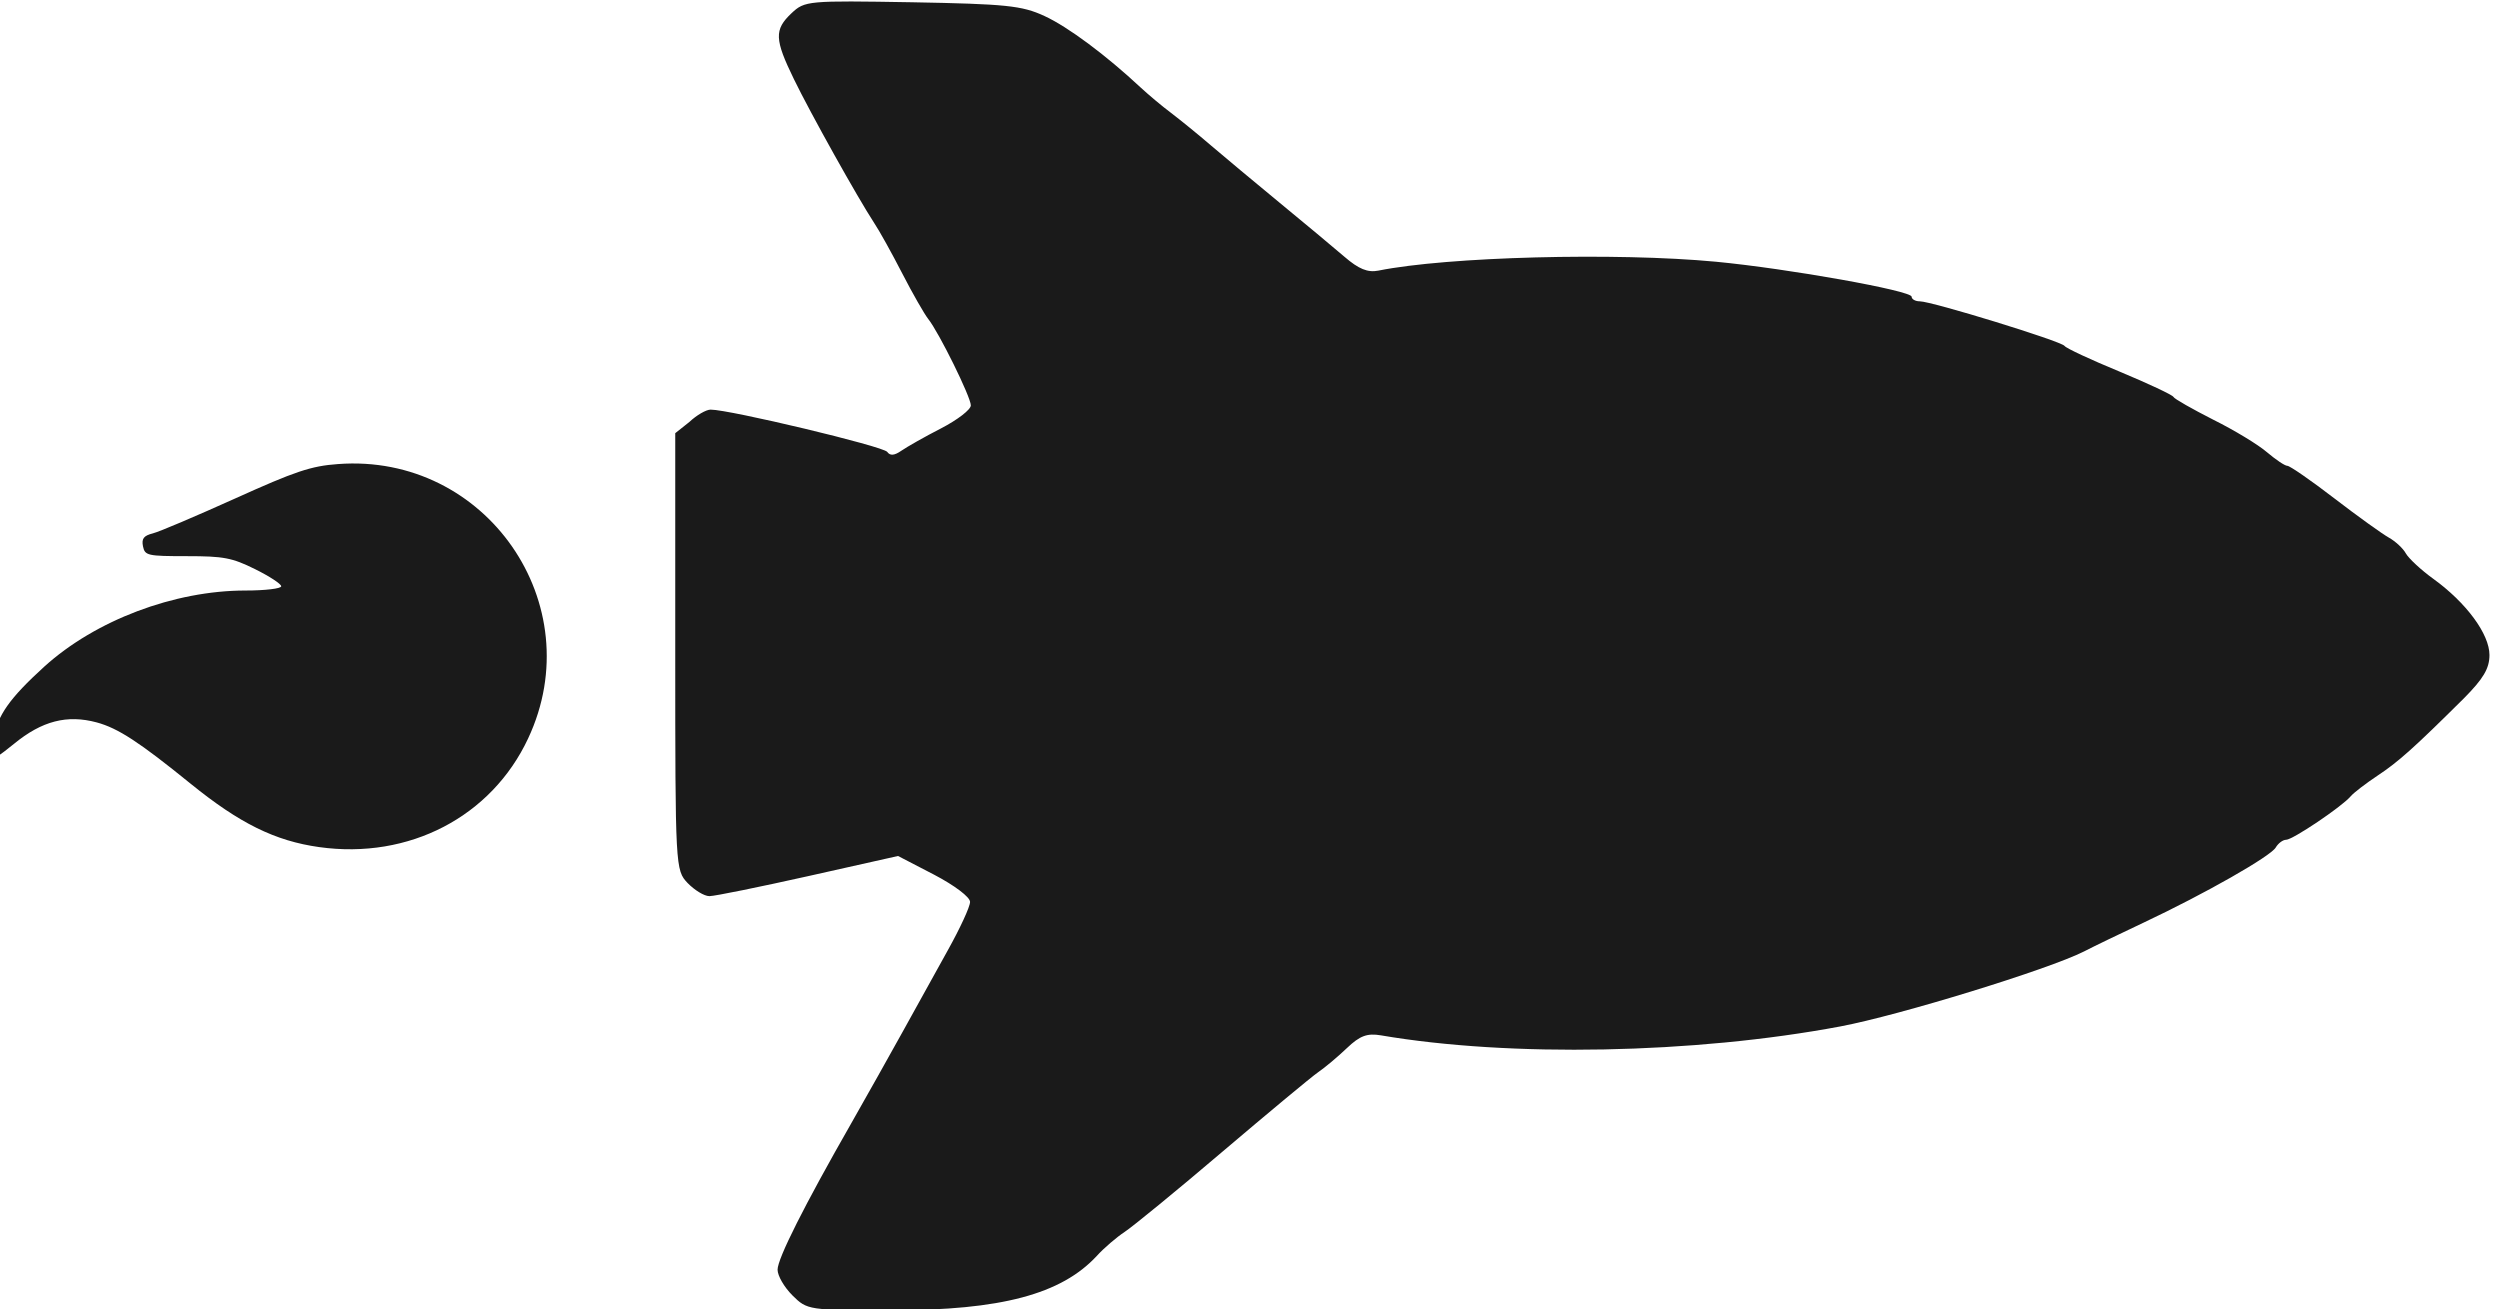
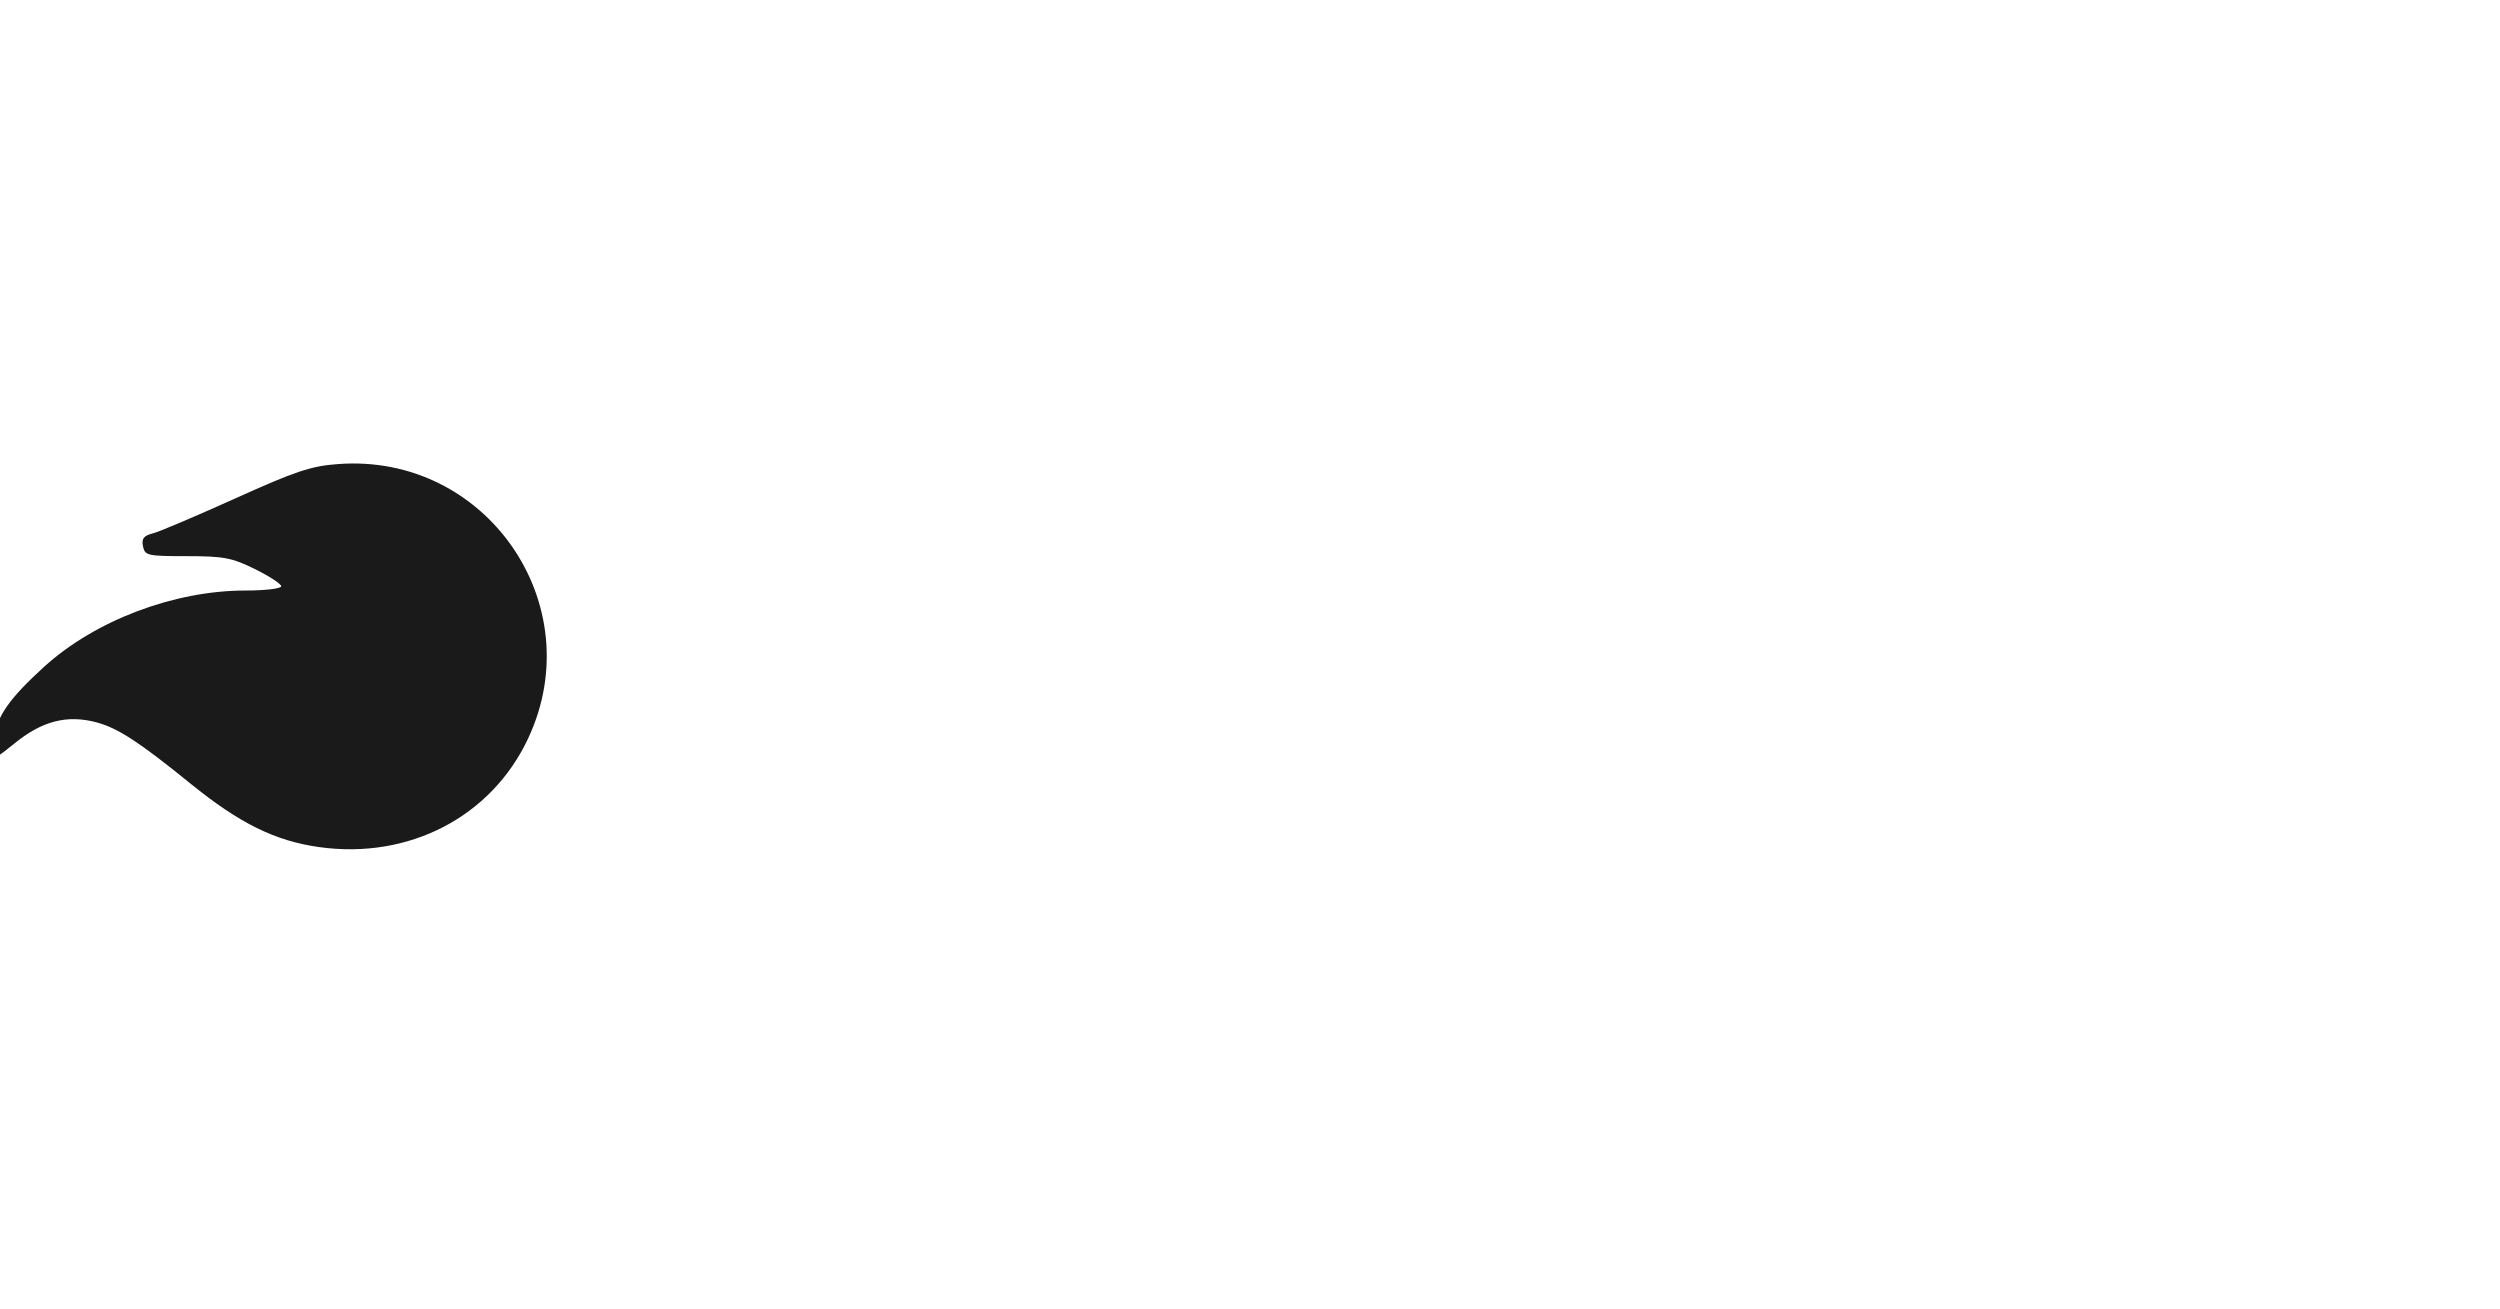
<svg xmlns="http://www.w3.org/2000/svg" width="36.18mm" height="18.945mm" viewBox="0 0 36.18 18.945" version="1.1" id="svg8">
  <defs id="defs2" />
  <g id="layer1" transform="translate(-110.798,-80.748)">
    <g id="g1597-7" transform="matrix(2.794,0,0,2.794,1268.108,-108.862)" style="fill:#1a1a1a;fill-opacity:1">
      <g id="g847" transform="rotate(90,-407.79,71.263)">
-         <path style="fill:#1a1a1a;fill-opacity:1;fill-rule:nonzero;stroke:none;stroke-width:0.133;stroke-linecap:round;stroke-linejoin:round;stroke-opacity:1;paint-order:fill markers stroke" d="m -409.004,74.115 c -0.035,-0.037 -0.064,-0.087 -0.064,-0.11 -2.6e-4,-0.098 0.19,-0.895 0.219,-0.915 0.021,-0.015 0.019,-0.037 -0.006,-0.073 -0.02,-0.029 -0.073,-0.122 -0.116,-0.206 -0.044,-0.085 -0.097,-0.154 -0.119,-0.154 -0.043,0 -0.378,0.165 -0.448,0.221 -0.024,0.019 -0.13,0.08 -0.235,0.134 -0.105,0.054 -0.224,0.12 -0.264,0.147 -0.13,0.085 -0.567,0.329 -0.742,0.414 -0.207,0.101 -0.257,0.103 -0.342,0.013 -0.065,-0.069 -0.066,-0.084 -0.057,-0.624 0.009,-0.487 0.017,-0.569 0.071,-0.686 0.056,-0.122 0.203,-0.319 0.37,-0.498 0.037,-0.04 0.097,-0.111 0.132,-0.158 0.036,-0.047 0.111,-0.14 0.168,-0.206 0.057,-0.067 0.191,-0.227 0.297,-0.356 0.106,-0.129 0.232,-0.28 0.28,-0.336 0.064,-0.074 0.083,-0.121 0.072,-0.176 -0.072,-0.356 -0.095,-1.23 -0.046,-1.749 0.036,-0.376 0.15,-1.013 0.181,-1.013 0.013,0 0.024,-0.019 0.024,-0.042 0,-0.062 0.206,-0.732 0.231,-0.75 0.012,-0.008 0.072,-0.137 0.133,-0.285 0.062,-0.149 0.121,-0.274 0.131,-0.279 0.01,-0.004 0.063,-0.098 0.118,-0.206 0.054,-0.109 0.13,-0.234 0.169,-0.279 0.038,-0.045 0.07,-0.092 0.07,-0.105 2e-5,-0.013 0.076,-0.123 0.169,-0.244 0.093,-0.121 0.184,-0.248 0.203,-0.282 0.019,-0.034 0.056,-0.074 0.082,-0.088 0.026,-0.015 0.086,-0.079 0.132,-0.143 0.124,-0.171 0.286,-0.29 0.394,-0.29 0.07,0 0.123,0.032 0.224,0.132 0.256,0.258 0.329,0.339 0.401,0.448 0.04,0.06 0.088,0.123 0.107,0.139 0.054,0.046 0.225,0.3 0.225,0.334 0,0.017 0.018,0.041 0.04,0.054 0.046,0.027 0.239,0.366 0.389,0.684 0.057,0.121 0.124,0.26 0.149,0.308 0.093,0.183 0.331,0.956 0.389,1.264 0.142,0.756 0.16,1.712 0.046,2.379 -0.012,0.071 0.002,0.109 0.066,0.176 0.045,0.047 0.101,0.114 0.125,0.149 0.024,0.035 0.209,0.257 0.411,0.495 0.202,0.237 0.389,0.466 0.416,0.507 0.027,0.041 0.083,0.107 0.125,0.145 0.198,0.184 0.281,0.495 0.281,1.059 0,0.435 -8e-4,0.44 -0.077,0.517 -0.043,0.043 -0.102,0.077 -0.133,0.077 -0.058,0 -0.332,-0.138 -0.759,-0.382 -0.137,-0.078 -0.349,-0.197 -0.47,-0.264 -0.121,-0.067 -0.313,-0.173 -0.426,-0.236 -0.113,-0.063 -0.225,-0.115 -0.25,-0.115 -0.025,-4.76e-4 -0.086,0.081 -0.141,0.186 l -0.097,0.187 0.104,0.464 c 0.057,0.255 0.104,0.486 0.104,0.513 0,0.027 -0.031,0.077 -0.068,0.113 -0.067,0.063 -0.078,0.064 -1.199,0.064 h -1.131 z" id="path877-3-5-5-3-4-4-7-5-3" />
        <path style="fill:#1a1a1a;fill-opacity:1;stroke:none;stroke-width:0.018;stroke-linecap:round;stroke-linejoin:round;stroke-miterlimit:4;stroke-dasharray:none;stroke-opacity:1;paint-order:fill markers stroke" d="m -407.364,77.719 c -0.12,-0.02 -0.209,-0.083 -0.373,-0.263 -0.24,-0.265 -0.394,-0.673 -0.394,-1.042 0,-0.102 -0.01,-0.185 -0.022,-0.185 -0.012,0 -0.052,0.061 -0.089,0.136 -0.059,0.119 -0.067,0.163 -0.067,0.353 0,0.204 -0.003,0.217 -0.051,0.227 -0.04,0.008 -0.055,-0.004 -0.067,-0.051 -0.008,-0.033 -0.09,-0.225 -0.181,-0.427 -0.14,-0.31 -0.168,-0.392 -0.178,-0.532 -0.058,-0.767 0.726,-1.311 1.421,-0.985 0.406,0.19 0.628,0.617 0.563,1.082 -0.032,0.229 -0.123,0.413 -0.329,0.667 -0.215,0.265 -0.287,0.375 -0.317,0.486 -0.041,0.153 -0.008,0.283 0.111,0.428 0.058,0.071 0.097,0.128 0.087,0.126 -0.01,-0.002 -0.061,-0.01 -0.114,-0.019 z" id="path1039-29-7-1-5-4-3-4-5-2" />
      </g>
    </g>
  </g>
</svg>